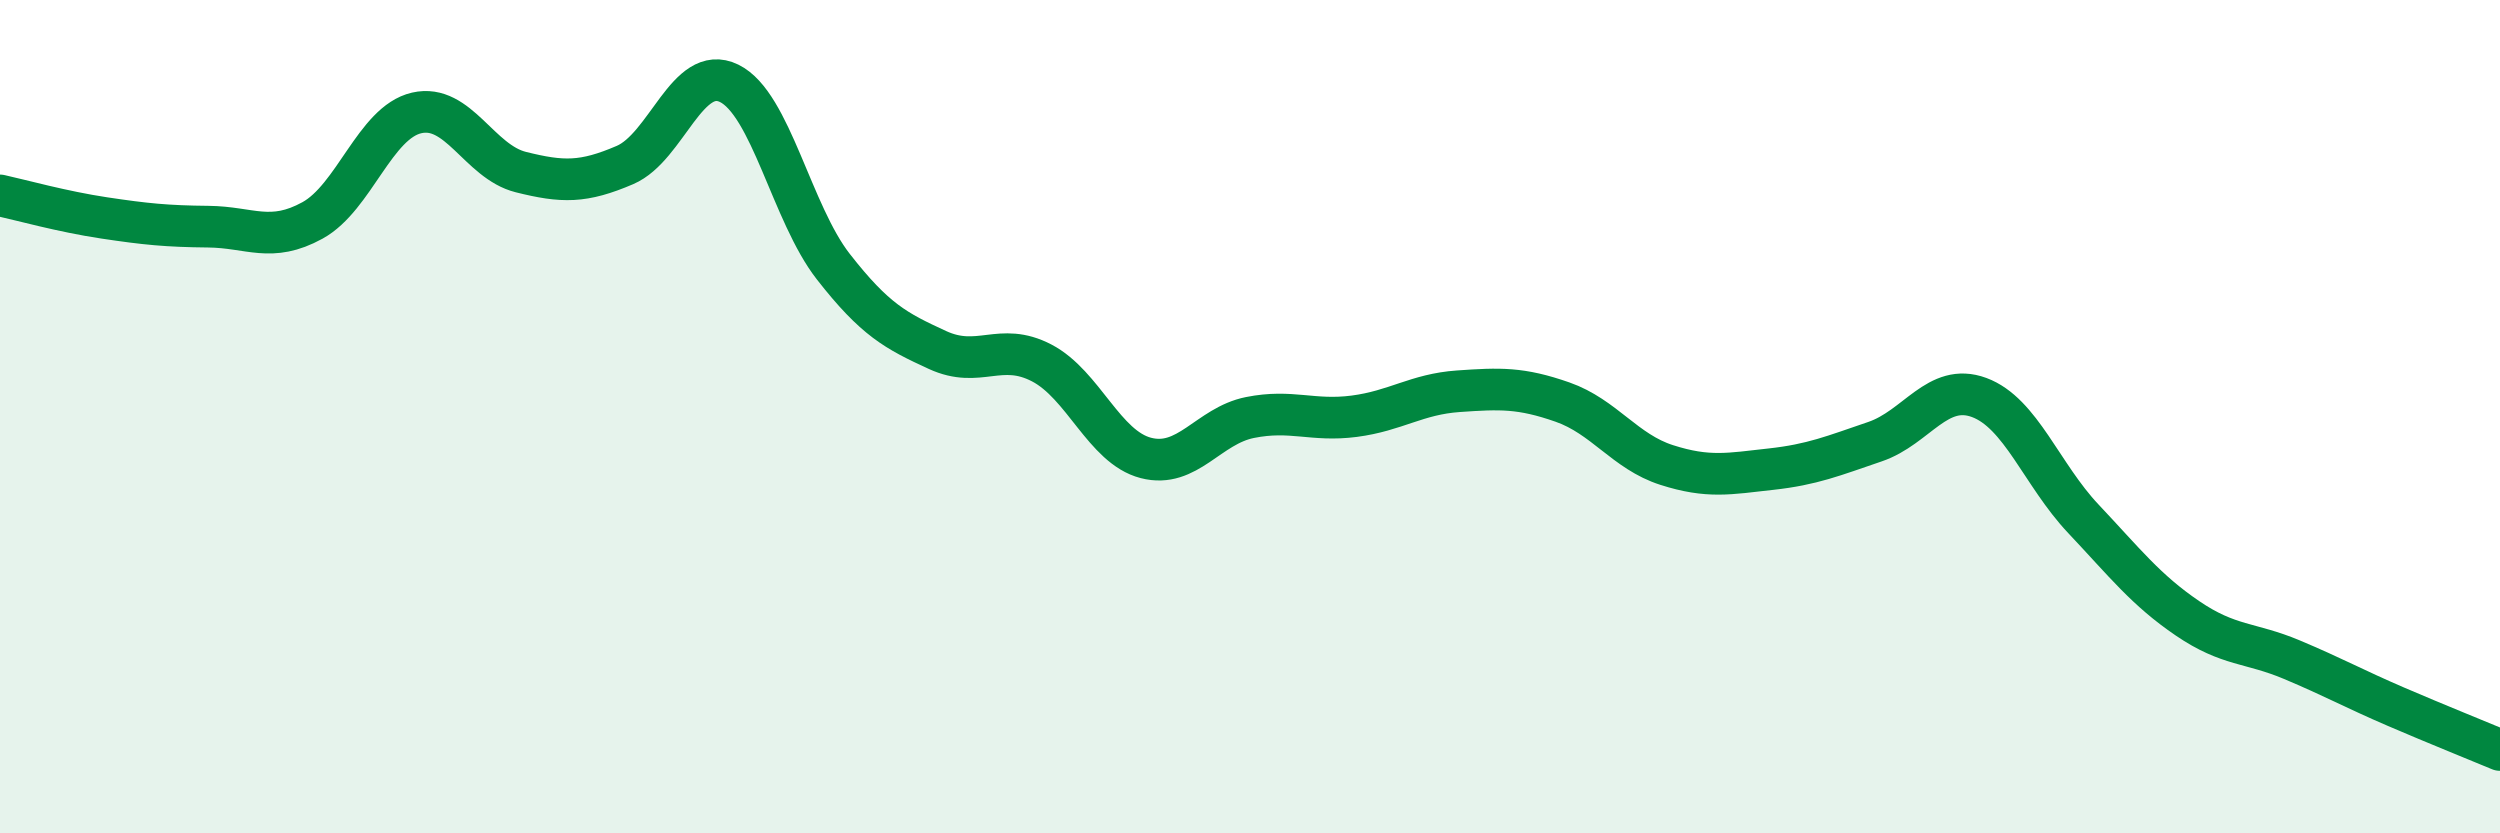
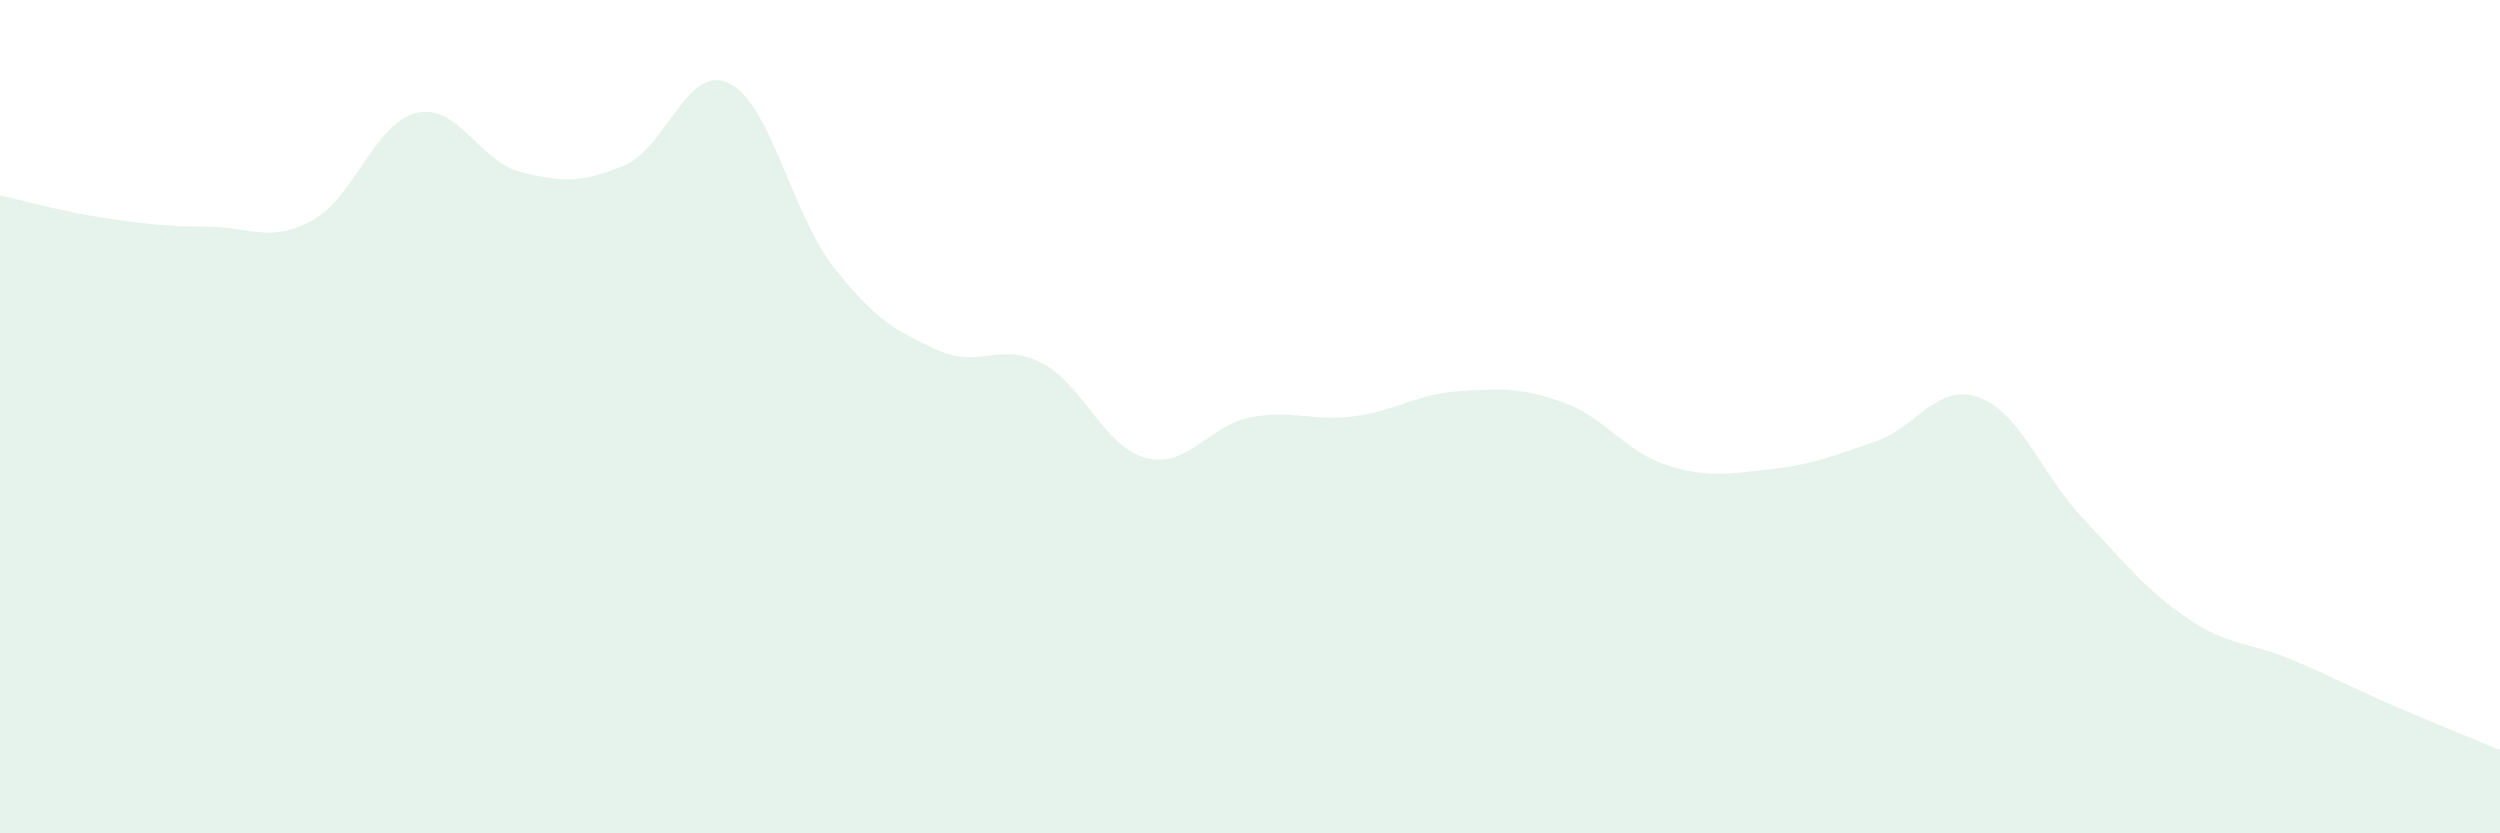
<svg xmlns="http://www.w3.org/2000/svg" width="60" height="20" viewBox="0 0 60 20">
  <path d="M 0,4.69 C 0.5,4.8 1.5,5.08 2.5,5.23 C 3.5,5.38 4,5.43 5,5.44 C 6,5.45 6.5,5.84 7.5,5.29 C 8.5,4.74 9,2.94 10,2.71 C 11,2.48 11.5,3.88 12.5,4.13 C 13.5,4.38 14,4.39 15,3.96 C 16,3.53 16.5,1.51 17.5,2 C 18.5,2.49 19,5.12 20,6.4 C 21,7.68 21.5,7.94 22.5,8.4 C 23.5,8.86 24,8.19 25,8.71 C 26,9.23 26.5,10.73 27.5,10.99 C 28.5,11.25 29,10.22 30,10.02 C 31,9.82 31.5,10.12 32.5,9.99 C 33.5,9.86 34,9.46 35,9.39 C 36,9.32 36.5,9.3 37.5,9.65 C 38.5,10 39,10.84 40,11.16 C 41,11.48 41.5,11.37 42.5,11.26 C 43.5,11.15 44,10.94 45,10.6 C 46,10.26 46.5,9.17 47.5,9.54 C 48.5,9.91 49,11.39 50,12.45 C 51,13.51 51.5,14.16 52.5,14.84 C 53.5,15.52 54,15.41 55,15.83 C 56,16.25 56.5,16.53 57.5,16.96 C 58.5,17.39 59.5,17.79 60,18L60 20L0 20Z" fill="#008740" opacity="0.1" stroke-linecap="round" stroke-linejoin="round" />
-   <path d="M 0,4.69 C 0.5,4.8 1.5,5.08 2.5,5.23 C 3.5,5.38 4,5.43 5,5.44 C 6,5.45 6.5,5.84 7.5,5.29 C 8.5,4.74 9,2.94 10,2.71 C 11,2.48 11.5,3.88 12.5,4.13 C 13.5,4.38 14,4.39 15,3.96 C 16,3.53 16.5,1.51 17.5,2 C 18.5,2.49 19,5.12 20,6.4 C 21,7.68 21.5,7.94 22.5,8.4 C 23.5,8.86 24,8.19 25,8.71 C 26,9.23 26.5,10.73 27.5,10.99 C 28.5,11.25 29,10.22 30,10.02 C 31,9.82 31.5,10.12 32.5,9.99 C 33.5,9.86 34,9.46 35,9.39 C 36,9.32 36.5,9.3 37.5,9.65 C 38.5,10 39,10.84 40,11.16 C 41,11.48 41.5,11.37 42.5,11.26 C 43.5,11.15 44,10.94 45,10.6 C 46,10.26 46.5,9.17 47.5,9.54 C 48.5,9.91 49,11.39 50,12.45 C 51,13.51 51.5,14.16 52.5,14.84 C 53.5,15.52 54,15.41 55,15.83 C 56,16.25 56.5,16.53 57.5,16.96 C 58.5,17.39 59.5,17.79 60,18" stroke="#008740" stroke-width="1" fill="none" stroke-linecap="round" stroke-linejoin="round" />
</svg>